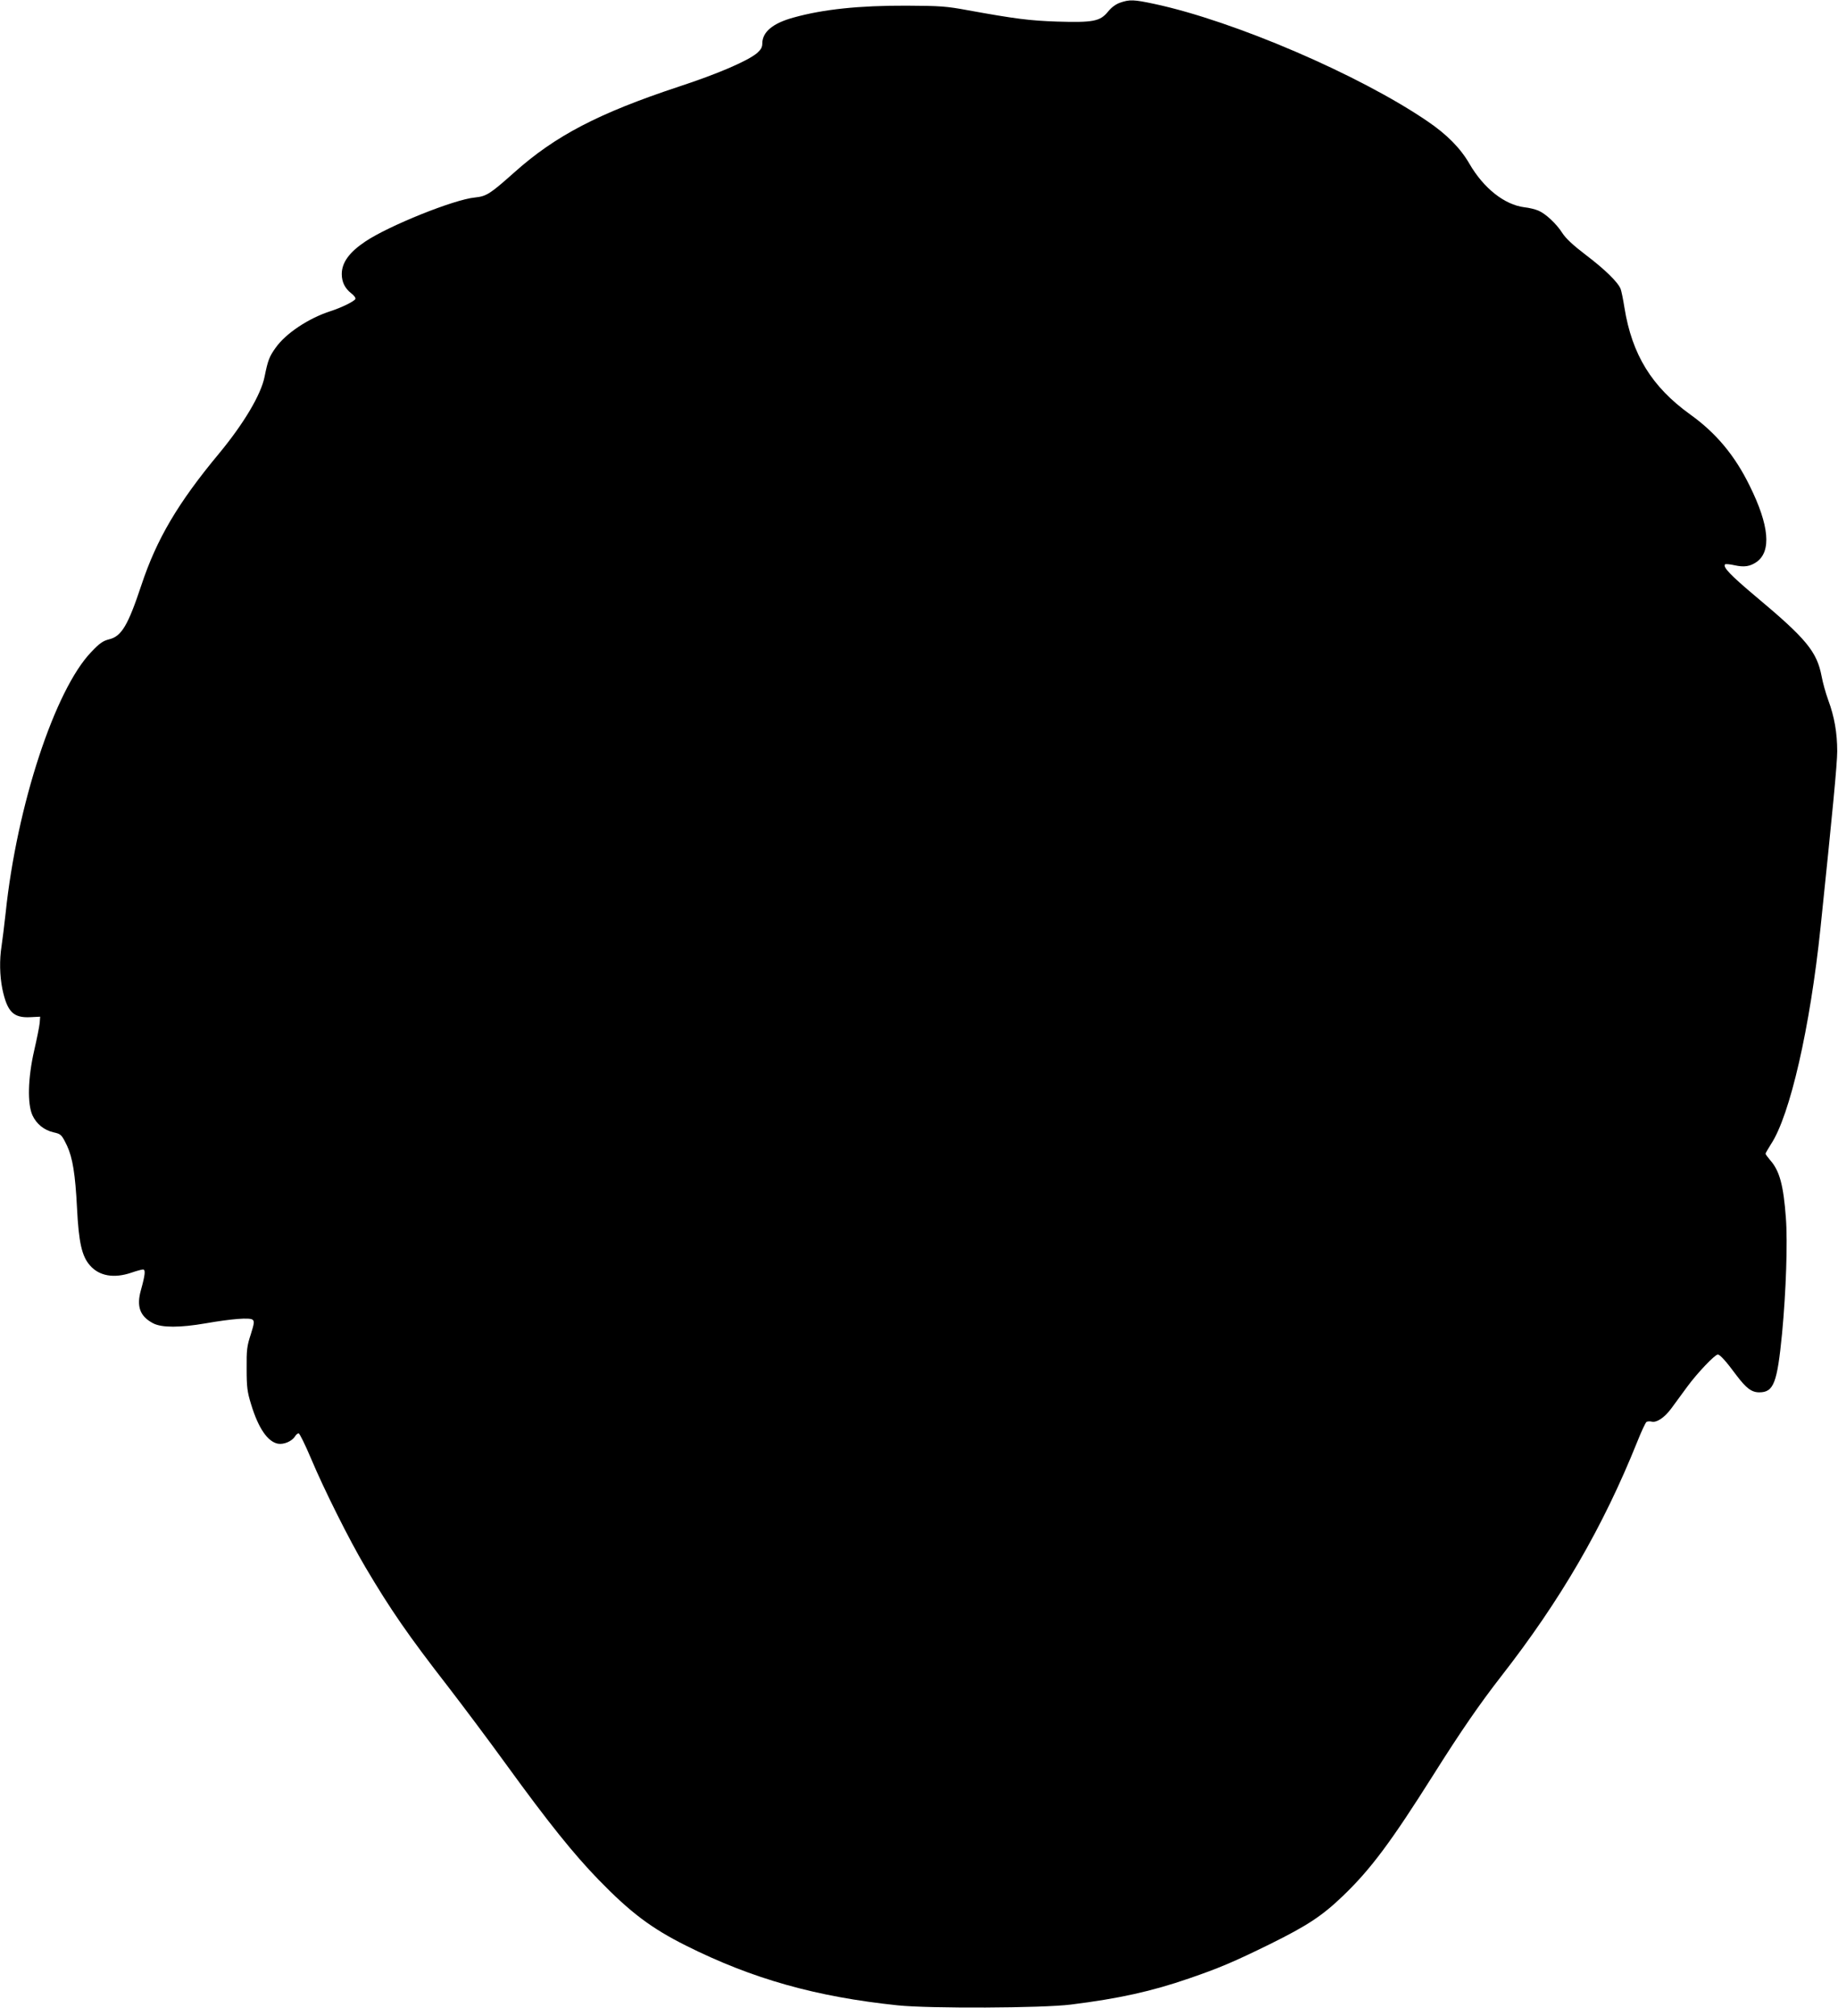
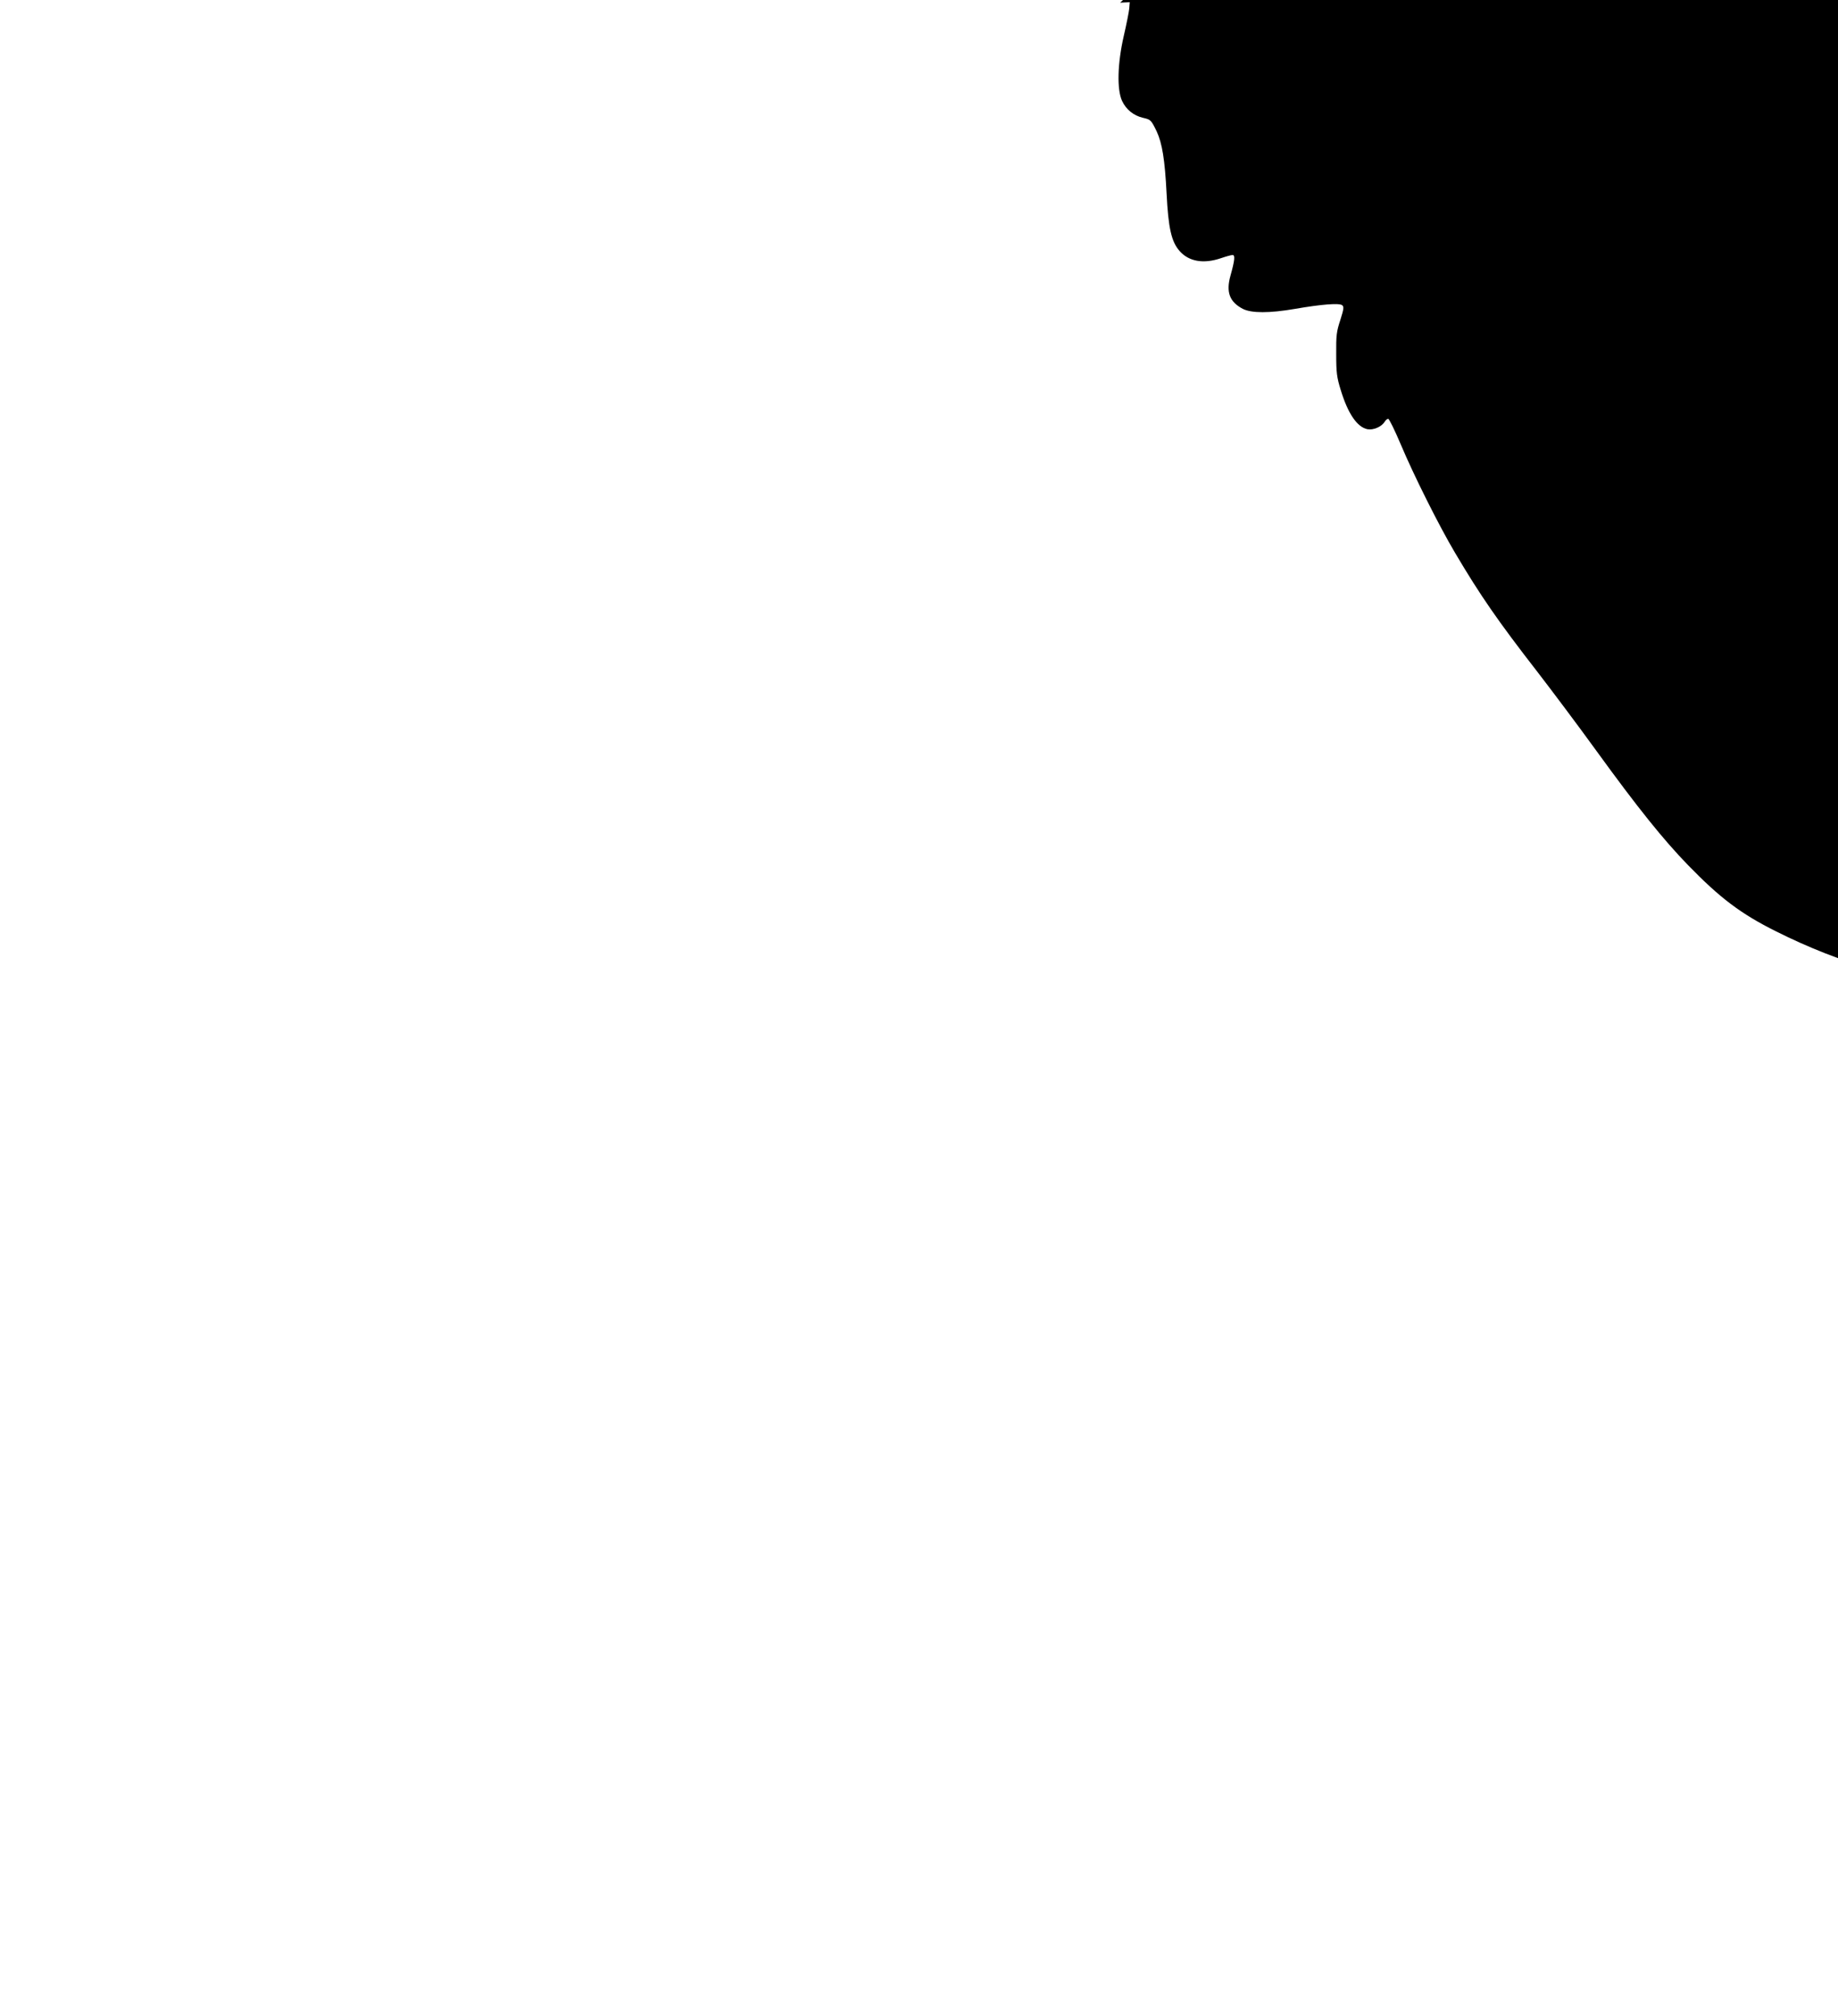
<svg xmlns="http://www.w3.org/2000/svg" version="1.0" width="1167pt" height="1280pt" viewBox="0 0 1167 1280" preserveAspectRatio="xMidYMid meet">
  <g transform="translate(0,1280) scale(0.1,-0.1)" fill="#000000" stroke="none">
-     <path d="M7112 12783 c-27 -9 -55 -30 -78 -58 -49 -61 -96 -69 -324 -62 -172 6 -262 17 -565 72 -135 25 -174 28 -390 29 -301 1 -528 -23 -715 -75 -133 -36 -200 -92 -200 -166 0 -23 -9 -38 -32 -59 -60 -51 -251 -133 -498 -214 -510 -169 -783 -311 -1045 -545 -155 -138 -176 -151 -250 -159 -131 -12 -546 -179 -695 -279 -102 -68 -150 -134 -150 -207 0 -51 20 -91 61 -123 18 -14 29 -29 25 -36 -10 -16 -90 -55 -156 -76 -140 -45 -285 -141 -350 -233 -40 -56 -49 -79 -70 -183 -22 -113 -131 -297 -289 -488 -261 -314 -396 -543 -493 -835 -85 -256 -126 -326 -205 -345 -39 -10 -60 -24 -113 -80 -231 -239 -473 -976 -544 -1656 -9 -82 -21 -178 -26 -211 -14 -88 -12 -188 5 -273 31 -146 70 -185 179 -179 l61 3 -3 -40 c-2 -22 -18 -101 -35 -175 -40 -175 -44 -338 -11 -411 26 -56 74 -94 133 -108 49 -11 52 -14 87 -86 35 -76 52 -178 63 -395 11 -220 31 -306 82 -364 59 -68 153 -84 264 -46 32 11 65 20 73 20 17 0 14 -33 -13 -130 -30 -106 -6 -168 78 -212 55 -28 169 -28 332 0 167 29 281 38 299 23 12 -10 10 -24 -12 -94 -24 -73 -27 -97 -26 -217 0 -117 4 -147 28 -225 46 -152 105 -238 170 -251 38 -7 89 15 109 46 6 11 17 20 23 20 6 0 42 -73 80 -163 82 -195 242 -515 344 -687 159 -269 272 -433 526 -760 87 -113 254 -335 369 -494 269 -371 429 -569 585 -730 204 -210 336 -309 556 -419 423 -212 827 -325 1344 -379 202 -21 917 -18 1100 5 304 38 513 84 750 166 189 65 282 104 514 218 238 118 331 179 464 307 176 169 305 343 572 766 175 278 294 450 429 624 381 488 649 951 866 1491 26 66 53 123 59 127 6 4 21 5 33 2 31 -8 81 25 124 83 19 26 65 89 102 139 63 86 175 204 194 204 14 0 55 -46 116 -129 64 -85 98 -111 147 -111 92 0 114 59 145 375 25 265 36 579 24 733 -15 206 -40 298 -98 364 -17 20 -31 39 -31 43 0 4 16 31 34 60 121 182 249 741 315 1375 76 731 106 1041 106 1120 0 117 -18 220 -57 325 -16 44 -35 112 -42 151 -30 157 -97 238 -416 505 -162 136 -213 189 -197 206 4 3 31 1 61 -6 60 -13 97 -8 139 21 95 67 81 232 -44 484 -94 192 -213 335 -378 453 -243 175 -369 379 -417 678 -8 51 -19 105 -24 118 -16 42 -98 123 -222 217 -79 60 -126 104 -148 138 -38 60 -107 124 -153 143 -19 8 -58 18 -88 21 -127 16 -259 121 -349 276 -57 99 -143 186 -265 269 -433 296 -1230 638 -1735 746 -131 28 -158 29 -218 8z" />
+     <path d="M7112 12783 l61 3 -3 -40 c-2 -22 -18 -101 -35 -175 -40 -175 -44 -338 -11 -411 26 -56 74 -94 133 -108 49 -11 52 -14 87 -86 35 -76 52 -178 63 -395 11 -220 31 -306 82 -364 59 -68 153 -84 264 -46 32 11 65 20 73 20 17 0 14 -33 -13 -130 -30 -106 -6 -168 78 -212 55 -28 169 -28 332 0 167 29 281 38 299 23 12 -10 10 -24 -12 -94 -24 -73 -27 -97 -26 -217 0 -117 4 -147 28 -225 46 -152 105 -238 170 -251 38 -7 89 15 109 46 6 11 17 20 23 20 6 0 42 -73 80 -163 82 -195 242 -515 344 -687 159 -269 272 -433 526 -760 87 -113 254 -335 369 -494 269 -371 429 -569 585 -730 204 -210 336 -309 556 -419 423 -212 827 -325 1344 -379 202 -21 917 -18 1100 5 304 38 513 84 750 166 189 65 282 104 514 218 238 118 331 179 464 307 176 169 305 343 572 766 175 278 294 450 429 624 381 488 649 951 866 1491 26 66 53 123 59 127 6 4 21 5 33 2 31 -8 81 25 124 83 19 26 65 89 102 139 63 86 175 204 194 204 14 0 55 -46 116 -129 64 -85 98 -111 147 -111 92 0 114 59 145 375 25 265 36 579 24 733 -15 206 -40 298 -98 364 -17 20 -31 39 -31 43 0 4 16 31 34 60 121 182 249 741 315 1375 76 731 106 1041 106 1120 0 117 -18 220 -57 325 -16 44 -35 112 -42 151 -30 157 -97 238 -416 505 -162 136 -213 189 -197 206 4 3 31 1 61 -6 60 -13 97 -8 139 21 95 67 81 232 -44 484 -94 192 -213 335 -378 453 -243 175 -369 379 -417 678 -8 51 -19 105 -24 118 -16 42 -98 123 -222 217 -79 60 -126 104 -148 138 -38 60 -107 124 -153 143 -19 8 -58 18 -88 21 -127 16 -259 121 -349 276 -57 99 -143 186 -265 269 -433 296 -1230 638 -1735 746 -131 28 -158 29 -218 8z" />
  </g>
</svg>